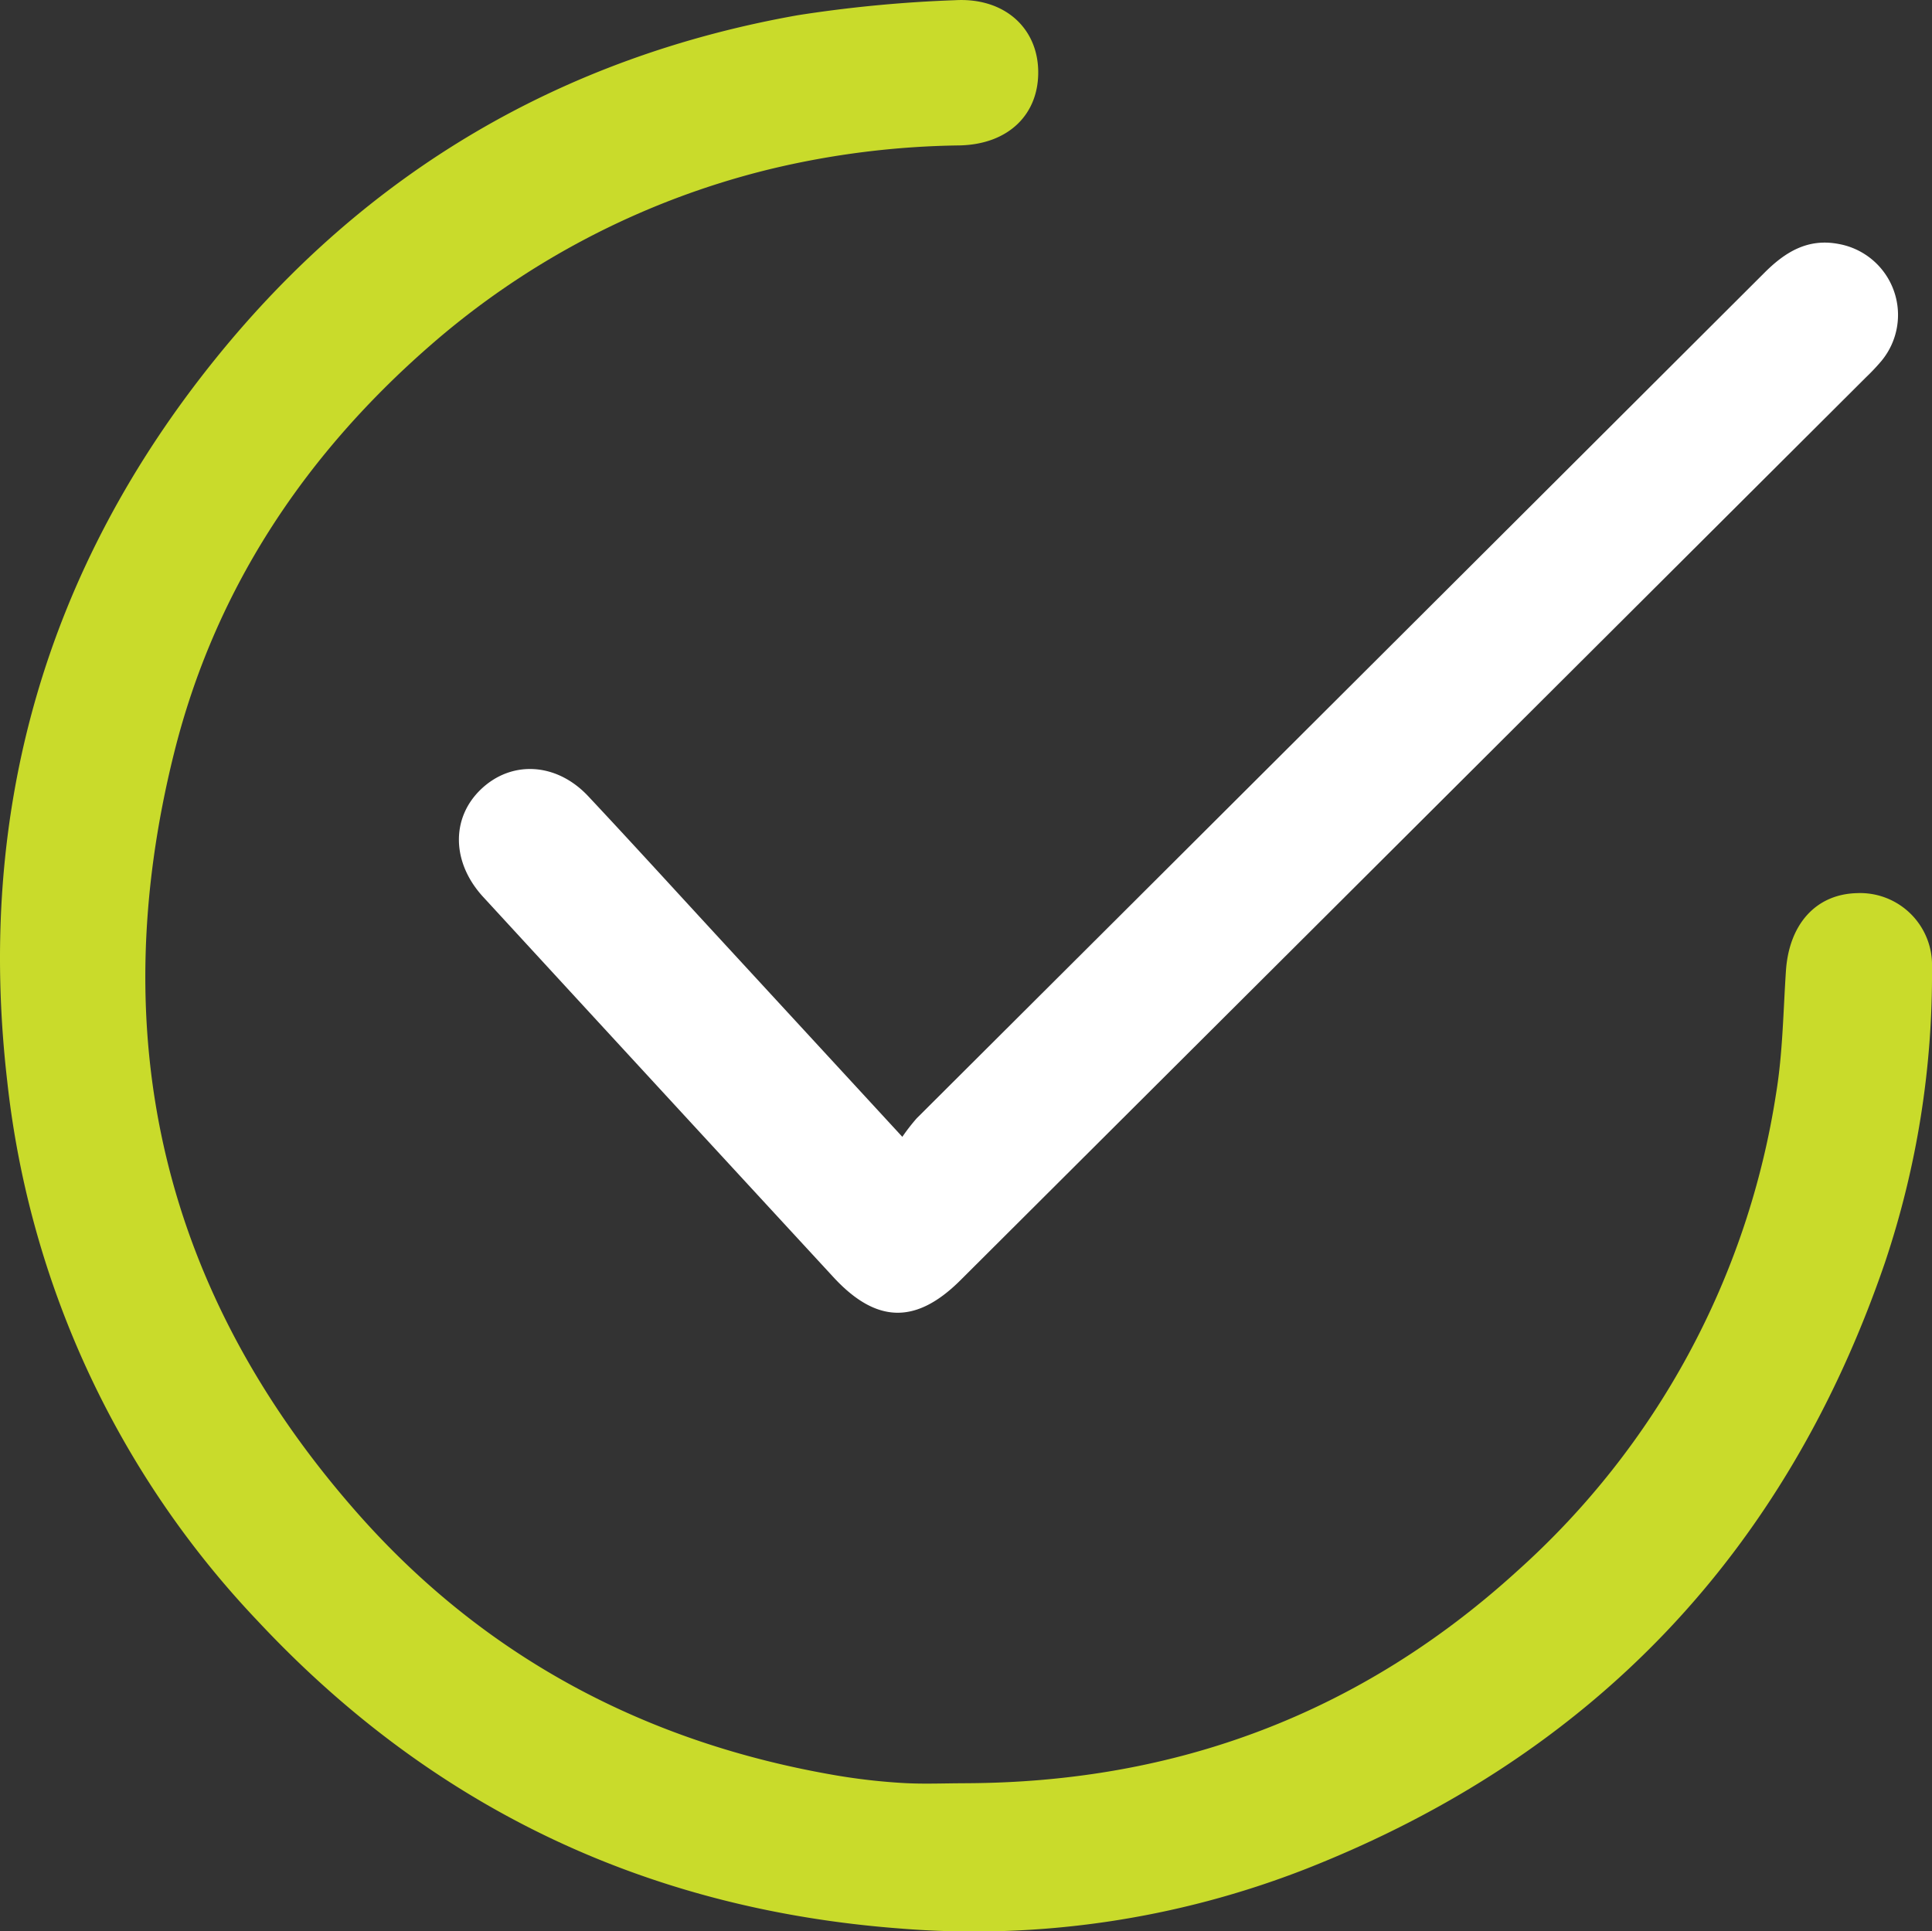
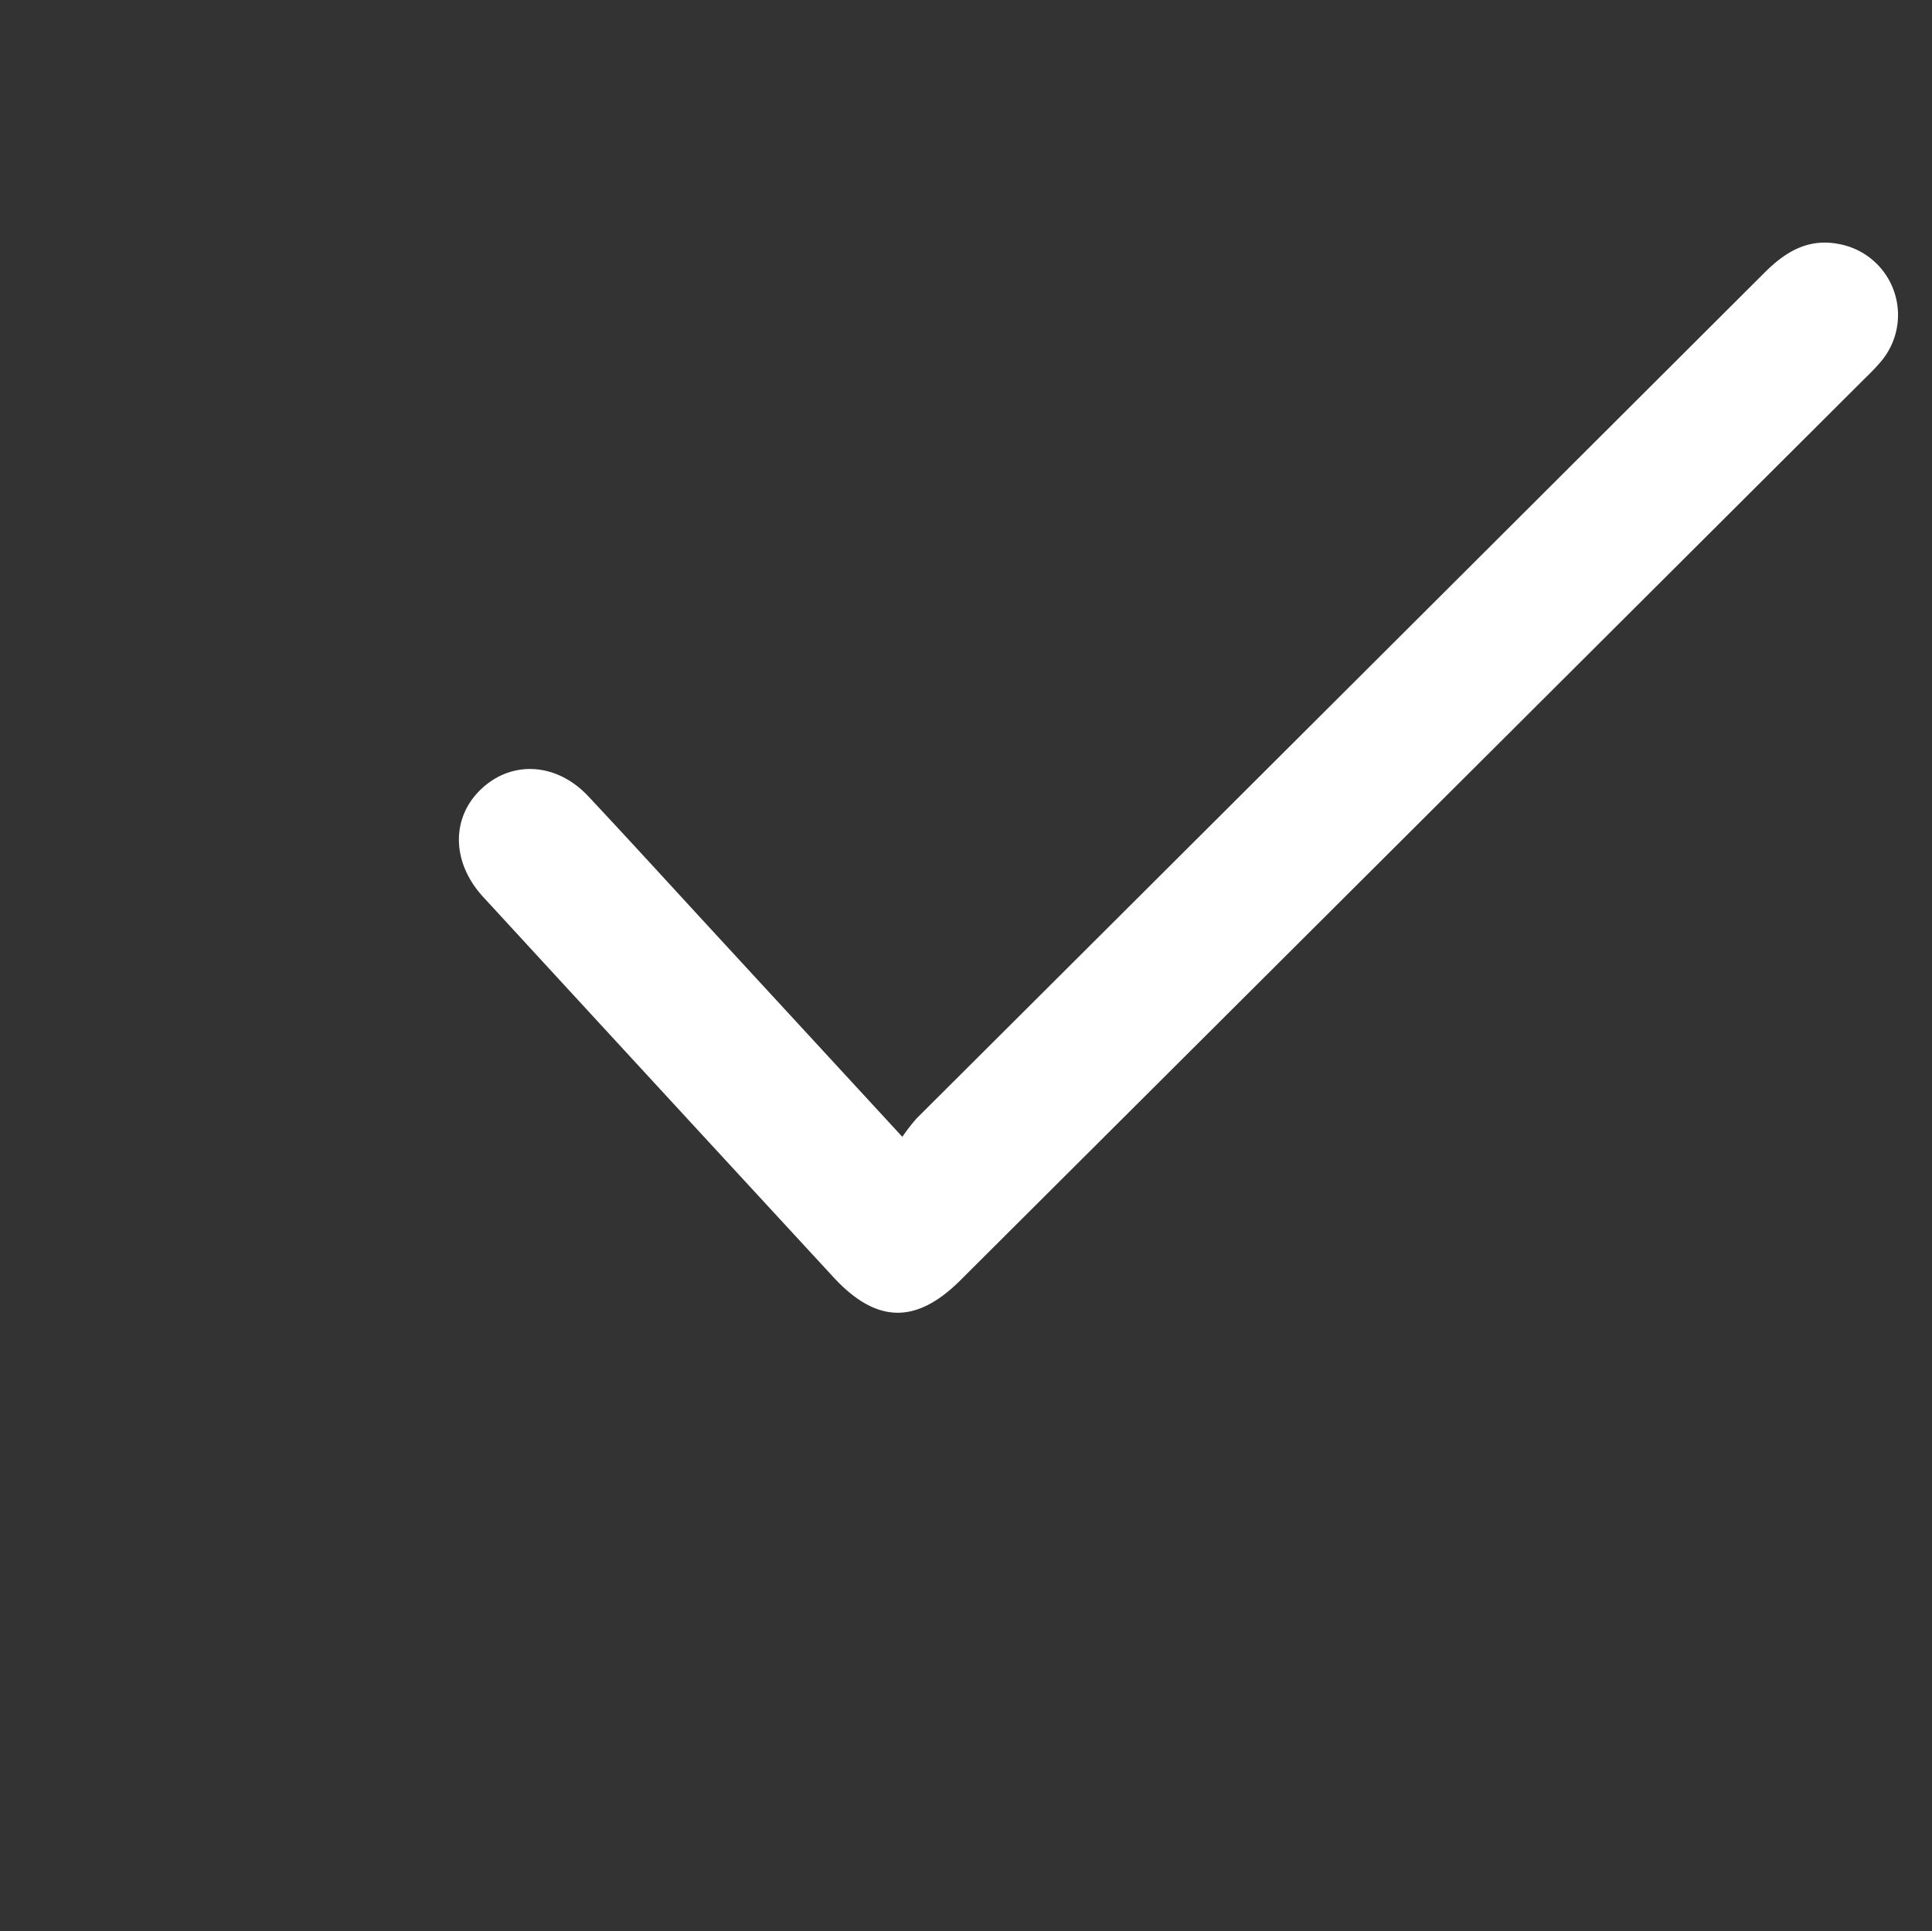
<svg xmlns="http://www.w3.org/2000/svg" width="255.585" height="255.523" viewBox="0 0 255.585 255.523">
  <rect x="0" y="0" width="255.585" height="255.523" fill="#333333" stroke="none" />
  <g id="Grupo_24847" data-name="Grupo 24847" transform="translate(15390 -4005)">
-     <path id="Trazado_13154" data-name="Trazado 13154" d="M127.656,235.935c-2.744,0-5.5.129-8.231-.035a80.961,80.961,0,0,1-8.674-.982c-25.15-4.273-46.576-15.562-63.476-34.733C21.549,171.005,13.66,137.221,23.028,99.634c5.334-21.4,17.039-39.159,33.627-53.7a106.811,106.811,0,0,1,45.1-23.527,112.99,112.99,0,0,1,25.188-3.168c6.525-.141,10.542-4.172,10.4-9.948-.138-5.675-4.537-9.624-10.979-9.266a175.085,175.085,0,0,0-20.827,1.989C74.309,7.552,48.511,22.734,28.614,47.336,6.027,75.264-3.17,107.381.96,143.088a123.005,123.005,0,0,0,33.115,71.36q34.427,36.852,84.931,40.7a120.564,120.564,0,0,0,53.838-7.912c37.828-14.917,63.378-41.769,76.536-80.248a119.81,119.81,0,0,0,6.205-38.978,9.516,9.516,0,0,0-9.96-9.842c-5.391.146-8.952,4.1-9.363,10.283-.359,5.389-.421,10.836-1.29,16.146a106.529,106.529,0,0,1-34.207,63.214c-20.711,18.88-45.194,28.049-73.109,28.12" transform="translate(-15390 4005)" fill="#c9db2b" />
    <path id="Trazado_13155" data-name="Trazado 13155" d="M119.368,150.408,94.573,123.5c-5.58-6.055-11.123-12.145-16.753-18.152-4.181-4.462-10.129-4.794-14.188-.925-3.983,3.8-3.9,9.694.291,14.251q23.137,25.161,46.315,50.285c5.678,6.16,10.934,6.291,16.822.42q59.9-59.726,119.791-119.457a27.708,27.708,0,0,0,2.052-2.176,9.539,9.539,0,0,0-5.723-15.477c-4.04-.752-7.01,1.068-9.744,3.8q-56.07,55.968-112.175,111.9a26.06,26.06,0,0,0-1.893,2.443" transform="translate(-15390 4005)" fill="#fff" />
  </g>
</svg>